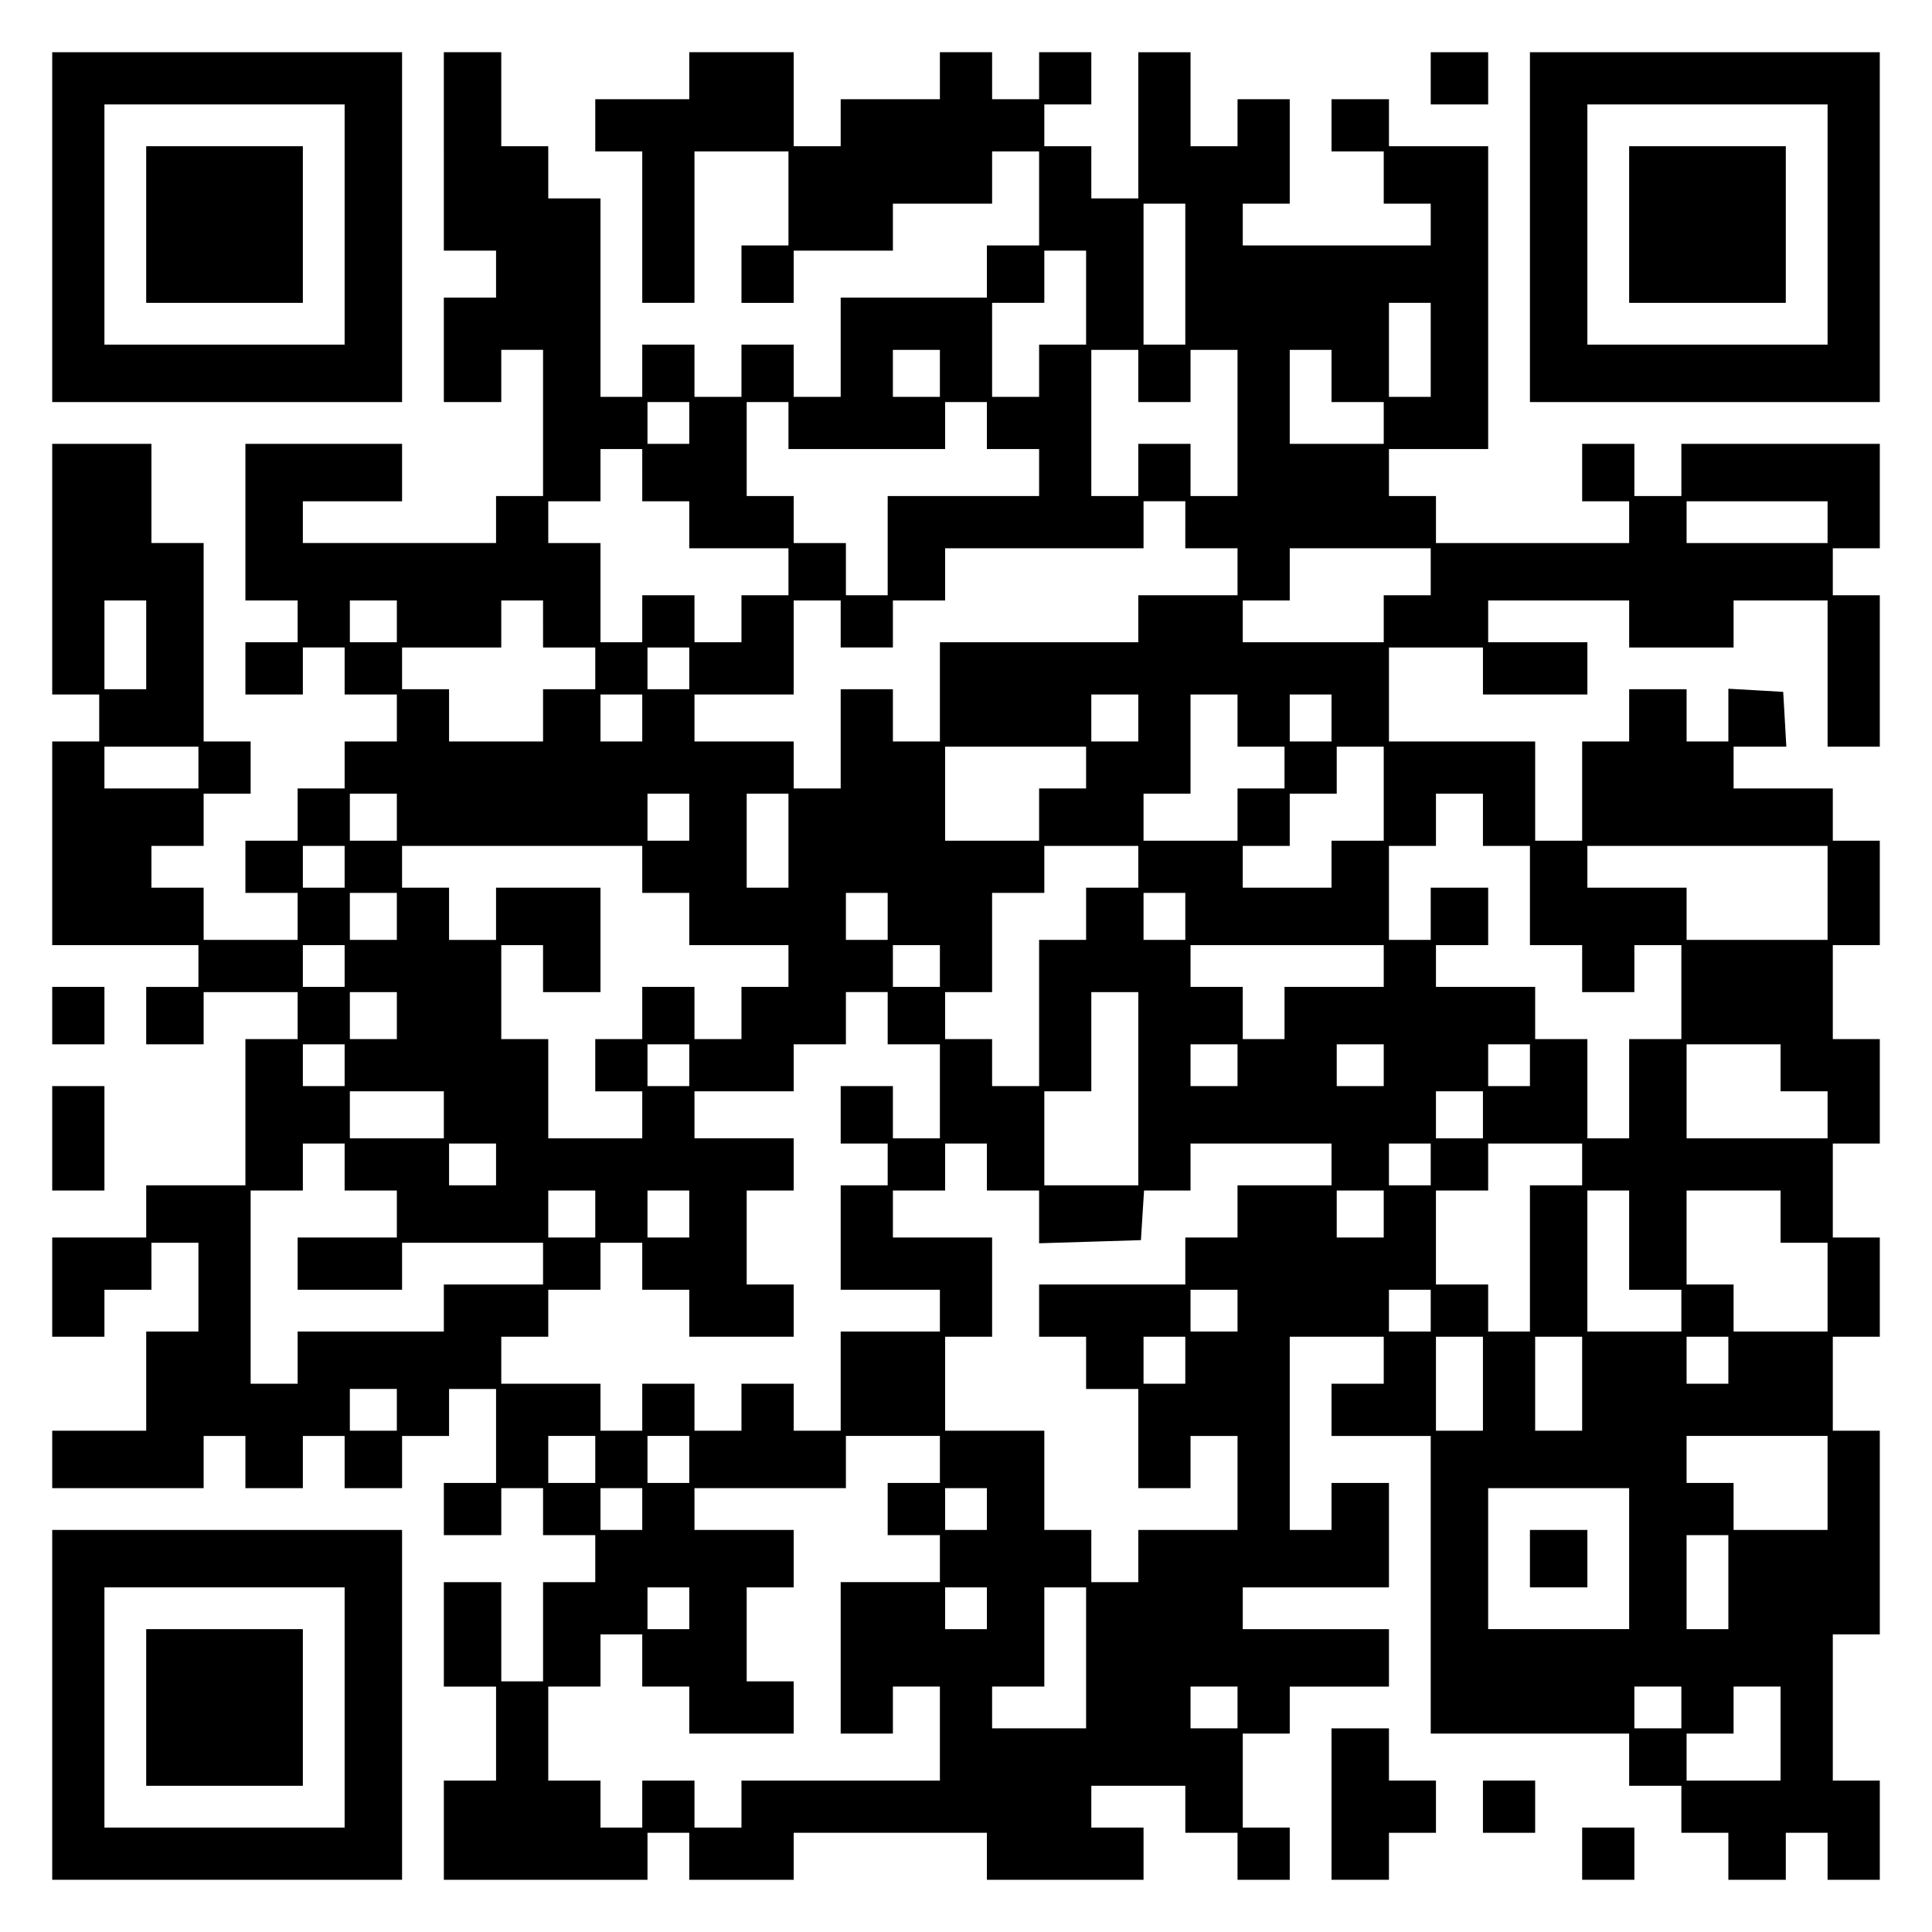
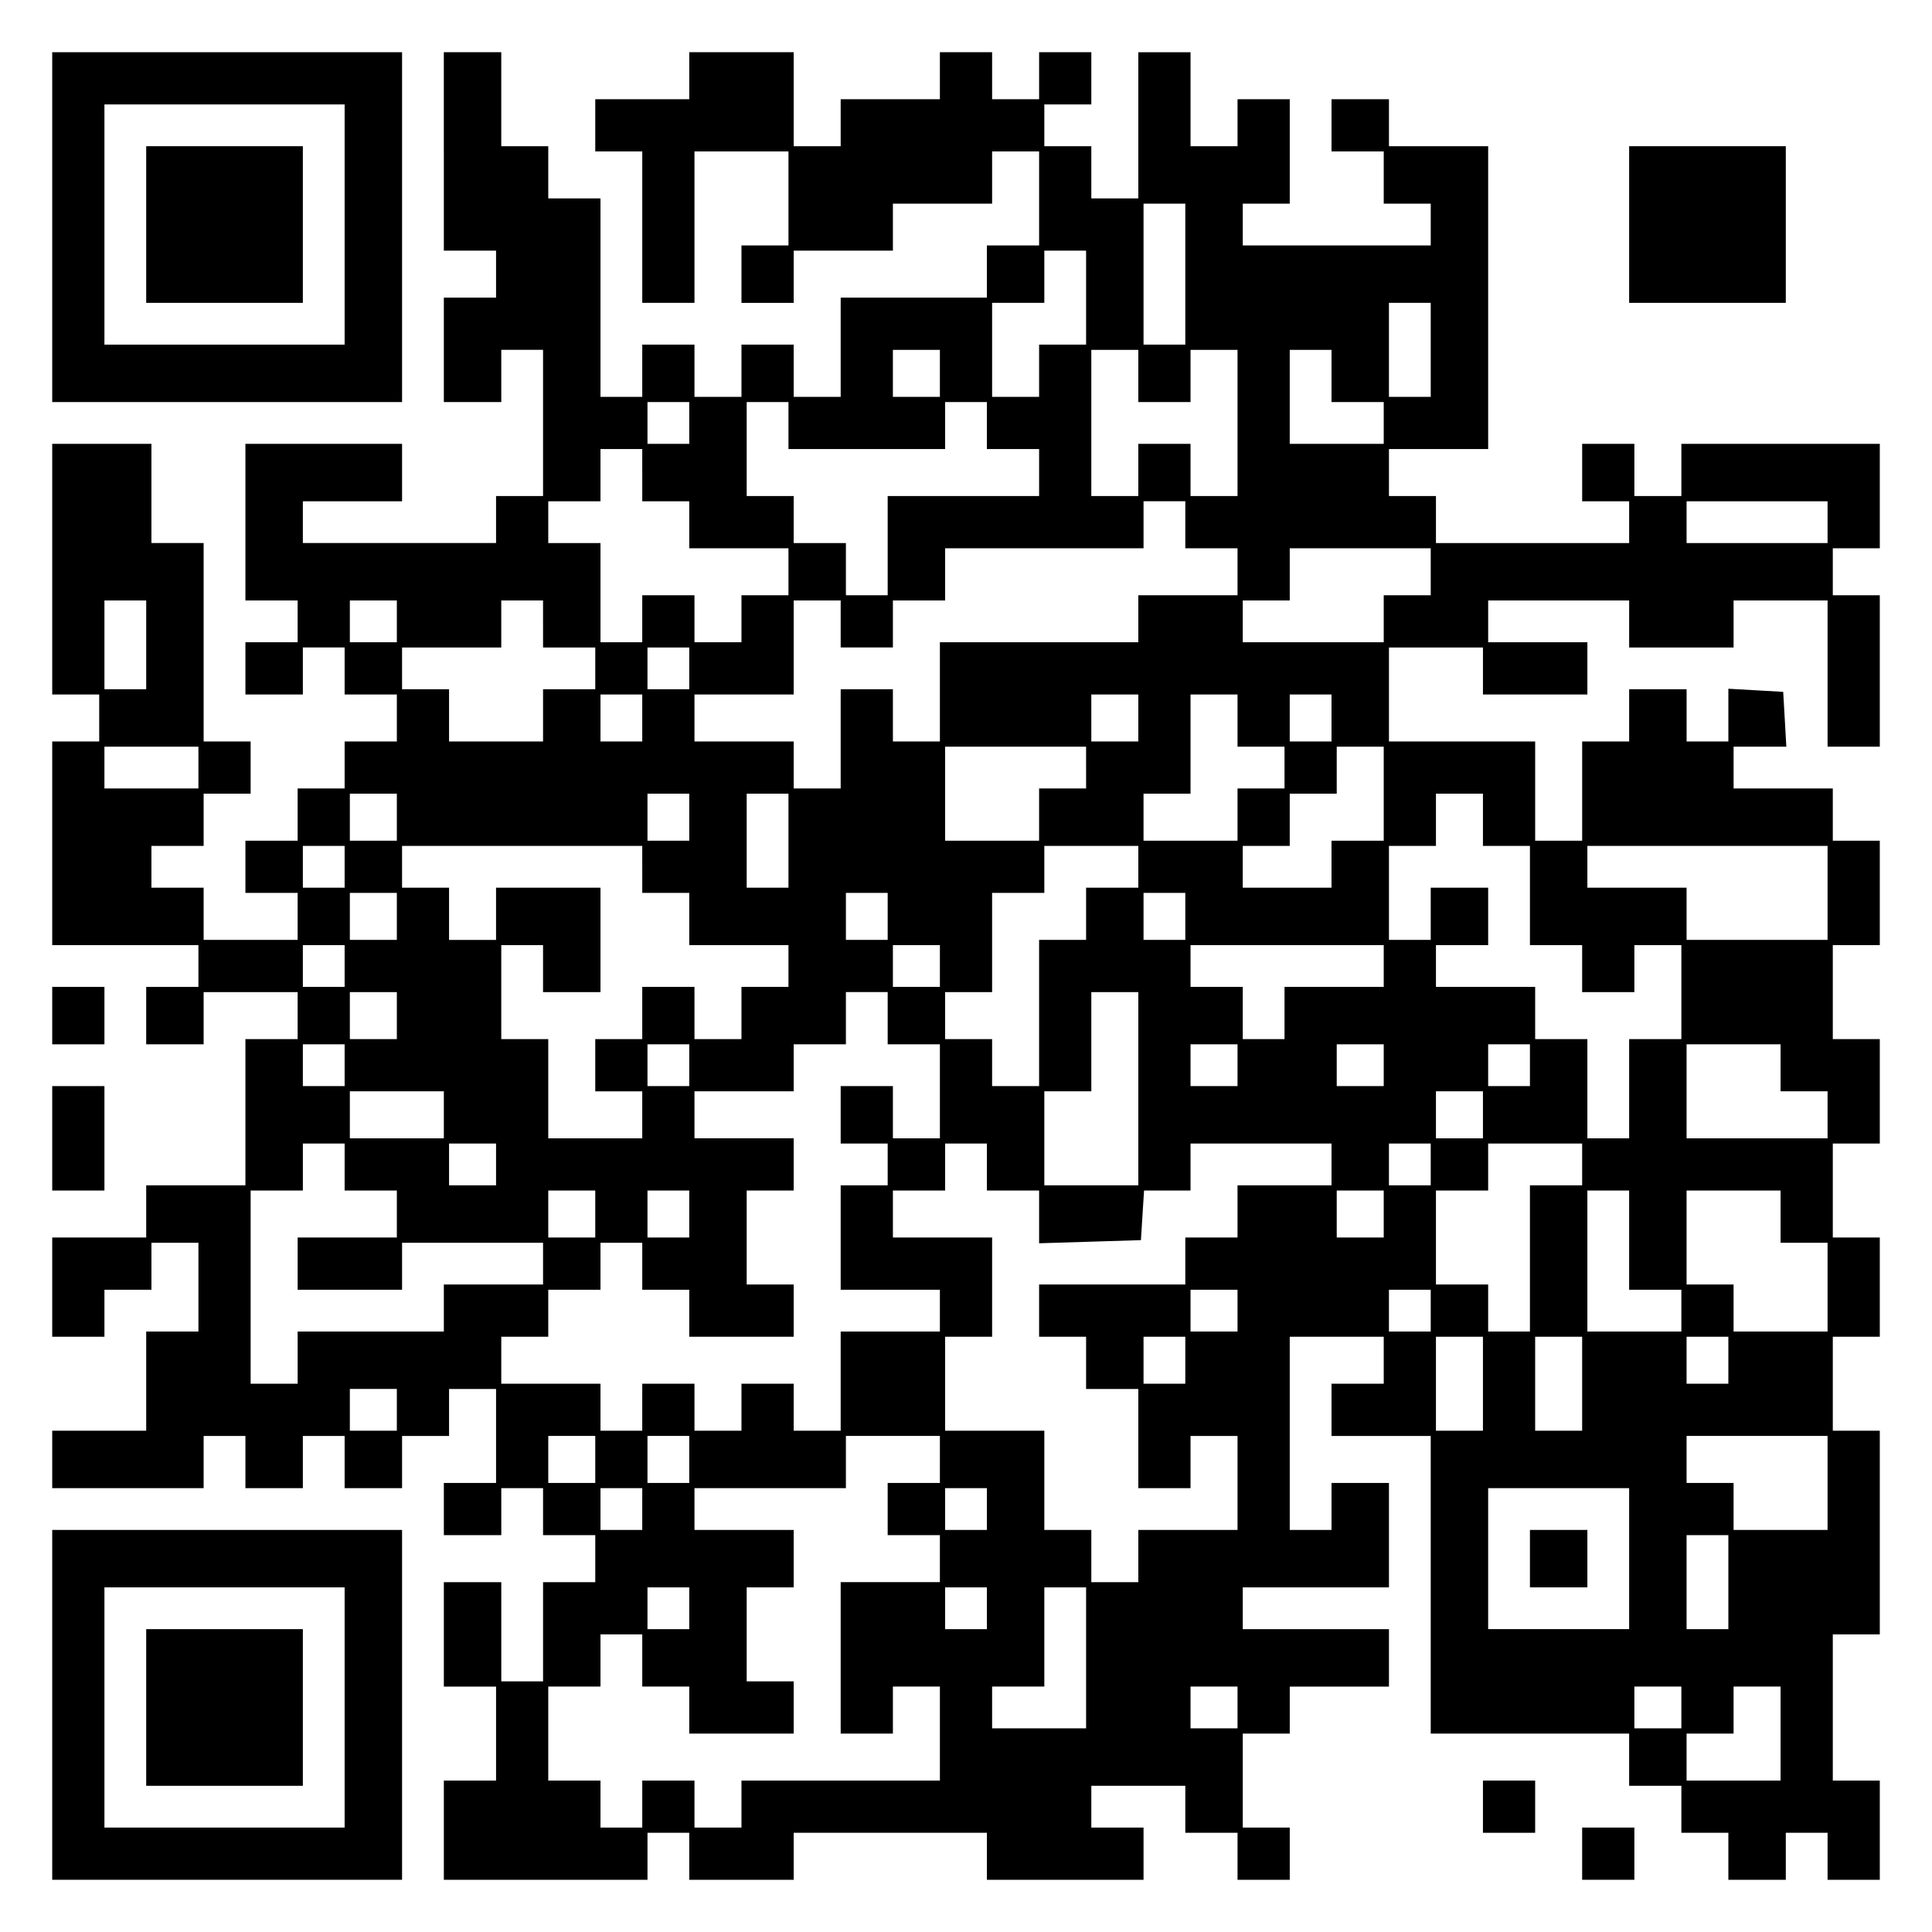
<svg xmlns="http://www.w3.org/2000/svg" version="1.0" width="100mm" height="100mm" viewBox="0 0 370 370" preserveAspectRatio="xMidYMid meet">
  <g transform="translate(0,370) scale(0.1,-0.1)" fill="#000000" stroke="none">
    <path d="M100 3265 l0 -335 335 0 335 0 0 335 0 335 -335 0 -335 0 0 -335z m560 5 l0 -230 -230 0 -230 0 0 230 0 230 230 0 230 0 0 -230z" />
    <path d="M280 3270 l0 -150 150 0 150 0 0 150 0 150 -150 0 -150 0 0 -150z" />
    <path d="M850 3410 l0 -190 50 0 50 0 0 -45 0 -45 -50 0 -50 0 0 -100 0 -100 55 0 55 0 0 50 0 50 40 0 40 0 0 -140 0 -140 -45 0 -45 0 0 -45 0 -45 -185 0 -185 0 0 40 0 40 95 0 95 0 0 55 0 55 -150 0 -150 0 0 -150 0 -150 50 0 50 0 0 -40 0 -40 -50 0 -50 0 0 -50 0 -50 55 0 55 0 0 45 0 45 40 0 40 0 0 -45 0 -45 50 0 50 0 0 -45 0 -45 -50 0 -50 0 0 -45 0 -45 -45 0 -45 0 0 -50 0 -50 -50 0 -50 0 0 -50 0 -50 50 0 50 0 0 -45 0 -45 -90 0 -90 0 0 50 0 50 -50 0 -50 0 0 40 0 40 50 0 50 0 0 50 0 50 45 0 45 0 0 50 0 50 -45 0 -45 0 0 190 0 190 -50 0 -50 0 0 95 0 95 -95 0 -95 0 0 -240 0 -240 45 0 45 0 0 -45 0 -45 -45 0 -45 0 0 -195 0 -195 140 0 140 0 0 -40 0 -40 -50 0 -50 0 0 -55 0 -55 55 0 55 0 0 50 0 50 90 0 90 0 0 -45 0 -45 -50 0 -50 0 0 -140 0 -140 -95 0 -95 0 0 -50 0 -50 -90 0 -90 0 0 -95 0 -95 50 0 50 0 0 45 0 45 45 0 45 0 0 45 0 45 45 0 45 0 0 -85 0 -85 -50 0 -50 0 0 -95 0 -95 -90 0 -90 0 0 -55 0 -55 145 0 145 0 0 50 0 50 40 0 40 0 0 -50 0 -50 55 0 55 0 0 50 0 50 40 0 40 0 0 -50 0 -50 55 0 55 0 0 50 0 50 45 0 45 0 0 45 0 45 45 0 45 0 0 -90 0 -90 -50 0 -50 0 0 -50 0 -50 55 0 55 0 0 45 0 45 40 0 40 0 0 -45 0 -45 50 0 50 0 0 -45 0 -45 -50 0 -50 0 0 -95 0 -95 -40 0 -40 0 0 95 0 95 -55 0 -55 0 0 -100 0 -100 50 0 50 0 0 -90 0 -90 -50 0 -50 0 0 -95 0 -95 195 0 195 0 0 45 0 45 40 0 40 0 0 -45 0 -45 100 0 100 0 0 45 0 45 185 0 185 0 0 -45 0 -45 150 0 150 0 0 50 0 50 -50 0 -50 0 0 40 0 40 90 0 90 0 0 -45 0 -45 50 0 50 0 0 -45 0 -45 50 0 50 0 0 50 0 50 -45 0 -45 0 0 90 0 90 45 0 45 0 0 45 0 45 95 0 95 0 0 55 0 55 -140 0 -140 0 0 40 0 40 140 0 140 0 0 100 0 100 -55 0 -55 0 0 -45 0 -45 -40 0 -40 0 0 185 0 185 90 0 90 0 0 -45 0 -45 -50 0 -50 0 0 -50 0 -50 95 0 95 0 0 -285 0 -285 190 0 190 0 0 -50 0 -50 50 0 50 0 0 -45 0 -45 45 0 45 0 0 -45 0 -45 55 0 55 0 0 45 0 45 40 0 40 0 0 -45 0 -45 50 0 50 0 0 95 0 95 -45 0 -45 0 0 140 0 140 45 0 45 0 0 195 0 195 -45 0 -45 0 0 90 0 90 45 0 45 0 0 95 0 95 -45 0 -45 0 0 90 0 90 45 0 45 0 0 100 0 100 -45 0 -45 0 0 90 0 90 45 0 45 0 0 100 0 100 -45 0 -45 0 0 50 0 50 -95 0 -95 0 0 40 0 40 51 0 50 0 -3 53 -3 52 -52 3 -53 3 0 -50 0 -51 -40 0 -40 0 0 50 0 50 -55 0 -55 0 0 -50 0 -50 -45 0 -45 0 0 -95 0 -95 -45 0 -45 0 0 95 0 95 -140 0 -140 0 0 90 0 90 90 0 90 0 0 -45 0 -45 100 0 100 0 0 50 0 50 -95 0 -95 0 0 40 0 40 135 0 135 0 0 -45 0 -45 100 0 100 0 0 45 0 45 90 0 90 0 0 -140 0 -140 50 0 50 0 0 145 0 145 -45 0 -45 0 0 45 0 45 45 0 45 0 0 100 0 100 -190 0 -190 0 0 -50 0 -50 -45 0 -45 0 0 50 0 50 -50 0 -50 0 0 -55 0 -55 45 0 45 0 0 -40 0 -40 -185 0 -185 0 0 45 0 45 -45 0 -45 0 0 45 0 45 95 0 95 0 0 290 0 290 -95 0 -95 0 0 45 0 45 -55 0 -55 0 0 -50 0 -50 50 0 50 0 0 -50 0 -50 45 0 45 0 0 -40 0 -40 -180 0 -180 0 0 40 0 40 45 0 45 0 0 100 0 100 -50 0 -50 0 0 -45 0 -45 -45 0 -45 0 0 90 0 90 -50 0 -50 0 0 -140 0 -140 -45 0 -45 0 0 50 0 50 -45 0 -45 0 0 40 0 40 45 0 45 0 0 50 0 50 -50 0 -50 0 0 -45 0 -45 -45 0 -45 0 0 45 0 45 -50 0 -50 0 0 -45 0 -45 -95 0 -95 0 0 -45 0 -45 -45 0 -45 0 0 90 0 90 -100 0 -100 0 0 -45 0 -45 -90 0 -90 0 0 -50 0 -50 45 0 45 0 0 -145 0 -145 50 0 50 0 0 145 0 145 90 0 90 0 0 -90 0 -90 -45 0 -45 0 0 -55 0 -55 50 0 50 0 0 50 0 50 95 0 95 0 0 45 0 45 95 0 95 0 0 50 0 50 45 0 45 0 0 -90 0 -90 -50 0 -50 0 0 -50 0 -50 -140 0 -140 0 0 -95 0 -95 -45 0 -45 0 0 50 0 50 -50 0 -50 0 0 -50 0 -50 -45 0 -45 0 0 50 0 50 -50 0 -50 0 0 -50 0 -50 -40 0 -40 0 0 190 0 190 -50 0 -50 0 0 50 0 50 -45 0 -45 0 0 90 0 90 -55 0 -55 0 0 -190z m1420 -235 l0 -135 -40 0 -40 0 0 135 0 135 40 0 40 0 0 -135z m-190 -45 l0 -90 -45 0 -45 0 0 -50 0 -50 -45 0 -45 0 0 90 0 90 50 0 50 0 0 50 0 50 40 0 40 0 0 -90z m660 -100 l0 -90 -40 0 -40 0 0 90 0 90 40 0 40 0 0 -90z m-940 -45 l0 -45 -45 0 -45 0 0 45 0 45 45 0 45 0 0 -45z m380 -5 l0 -50 50 0 50 0 0 50 0 50 45 0 45 0 0 -140 0 -140 -45 0 -45 0 0 50 0 50 -50 0 -50 0 0 -50 0 -50 -45 0 -45 0 0 140 0 140 45 0 45 0 0 -50z m370 0 l0 -50 50 0 50 0 0 -40 0 -40 -90 0 -90 0 0 90 0 90 40 0 40 0 0 -50z m-1230 -90 l0 -40 -40 0 -40 0 0 40 0 40 40 0 40 0 0 -40z m190 -5 l0 -45 150 0 150 0 0 45 0 45 40 0 40 0 0 -45 0 -45 50 0 50 0 0 -45 0 -45 -145 0 -145 0 0 -95 0 -95 -40 0 -40 0 0 50 0 50 -50 0 -50 0 0 45 0 45 -45 0 -45 0 0 90 0 90 40 0 40 0 0 -45z m-280 -95 l0 -50 45 0 45 0 0 -45 0 -45 95 0 95 0 0 -45 0 -45 -45 0 -45 0 0 -45 0 -45 -45 0 -45 0 0 45 0 45 -50 0 -50 0 0 -45 0 -45 -40 0 -40 0 0 95 0 95 -50 0 -50 0 0 40 0 40 50 0 50 0 0 50 0 50 40 0 40 0 0 -50z m1040 -95 l0 -45 50 0 50 0 0 -45 0 -45 -95 0 -95 0 0 -45 0 -45 -190 0 -190 0 0 -95 0 -95 -45 0 -45 0 0 50 0 50 -50 0 -50 0 0 -95 0 -95 -45 0 -45 0 0 45 0 45 -95 0 -95 0 0 45 0 45 95 0 95 0 0 90 0 90 45 0 45 0 0 -45 0 -45 50 0 50 0 0 45 0 45 50 0 50 0 0 50 0 50 190 0 190 0 0 45 0 45 40 0 40 0 0 -45z m1230 5 l0 -40 -135 0 -135 0 0 40 0 40 135 0 135 0 0 -40z m-760 -95 l0 -45 -45 0 -45 0 0 -45 0 -45 -135 0 -135 0 0 40 0 40 45 0 45 0 0 50 0 50 135 0 135 0 0 -45z m-2460 -140 l0 -85 -40 0 -40 0 0 85 0 85 40 0 40 0 0 -85z m480 45 l0 -40 -45 0 -45 0 0 40 0 40 45 0 45 0 0 -40z m280 -5 l0 -45 50 0 50 0 0 -40 0 -40 -50 0 -50 0 0 -50 0 -50 -90 0 -90 0 0 50 0 50 -45 0 -45 0 0 40 0 40 95 0 95 0 0 45 0 45 40 0 40 0 0 -45z m280 -85 l0 -40 -40 0 -40 0 0 40 0 40 40 0 40 0 0 -40z m-90 -95 l0 -45 -40 0 -40 0 0 45 0 45 40 0 40 0 0 -45z m950 0 l0 -45 -45 0 -45 0 0 45 0 45 45 0 45 0 0 -45z m190 -5 l0 -50 45 0 45 0 0 -40 0 -40 -45 0 -45 0 0 -50 0 -50 -90 0 -90 0 0 45 0 45 45 0 45 0 0 95 0 95 45 0 45 0 0 -50z m180 5 l0 -45 -40 0 -40 0 0 45 0 45 40 0 40 0 0 -45z m-2170 -95 l0 -40 -90 0 -90 0 0 40 0 40 90 0 90 0 0 -40z m1700 0 l0 -40 -45 0 -45 0 0 -50 0 -50 -90 0 -90 0 0 90 0 90 135 0 135 0 0 -40z m570 -50 l0 -90 -50 0 -50 0 0 -45 0 -45 -85 0 -85 0 0 40 0 40 45 0 45 0 0 50 0 50 45 0 45 0 0 45 0 45 45 0 45 0 0 -90z m-1890 -45 l0 -45 -45 0 -45 0 0 45 0 45 45 0 45 0 0 -45z m560 0 l0 -45 -40 0 -40 0 0 45 0 45 40 0 40 0 0 -45z m190 -45 l0 -90 -40 0 -40 0 0 90 0 90 40 0 40 0 0 -90z m1330 40 l0 -50 45 0 45 0 0 -95 0 -95 50 0 50 0 0 -45 0 -45 50 0 50 0 0 45 0 45 45 0 45 0 0 -90 0 -90 -50 0 -50 0 0 -95 0 -95 -40 0 -40 0 0 95 0 95 -50 0 -50 0 0 50 0 50 -95 0 -95 0 0 40 0 40 50 0 50 0 0 55 0 55 -55 0 -55 0 0 -50 0 -50 -40 0 -40 0 0 90 0 90 45 0 45 0 0 50 0 50 45 0 45 0 0 -50z m-2180 -90 l0 -40 -40 0 -40 0 0 40 0 40 40 0 40 0 0 -40z m570 -5 l0 -45 45 0 45 0 0 -50 0 -50 95 0 95 0 0 -40 0 -40 -45 0 -45 0 0 -50 0 -50 -45 0 -45 0 0 50 0 50 -50 0 -50 0 0 -50 0 -50 -45 0 -45 0 0 -50 0 -50 45 0 45 0 0 -45 0 -45 -90 0 -90 0 0 95 0 95 -45 0 -45 0 0 90 0 90 40 0 40 0 0 -45 0 -45 55 0 55 0 0 100 0 100 -100 0 -100 0 0 -50 0 -50 -45 0 -45 0 0 50 0 50 -45 0 -45 0 0 40 0 40 230 0 230 0 0 -45z m950 5 l0 -40 -50 0 -50 0 0 -50 0 -50 -45 0 -45 0 0 -140 0 -140 -45 0 -45 0 0 45 0 45 -45 0 -45 0 0 45 0 45 45 0 45 0 0 95 0 95 50 0 50 0 0 45 0 45 90 0 90 0 0 -40z m1320 -50 l0 -90 -135 0 -135 0 0 50 0 50 -95 0 -95 0 0 40 0 40 230 0 230 0 0 -90z m-2740 -45 l0 -45 -45 0 -45 0 0 45 0 45 45 0 45 0 0 -45z m940 0 l0 -45 -40 0 -40 0 0 45 0 45 40 0 40 0 0 -45z m570 0 l0 -45 -40 0 -40 0 0 45 0 45 40 0 40 0 0 -45z m-1610 -95 l0 -40 -40 0 -40 0 0 40 0 40 40 0 40 0 0 -40z m1140 0 l0 -40 -45 0 -45 0 0 40 0 40 45 0 45 0 0 -40z m850 0 l0 -40 -95 0 -95 0 0 -50 0 -50 -40 0 -40 0 0 50 0 50 -50 0 -50 0 0 40 0 40 185 0 185 0 0 -40z m-1890 -95 l0 -45 -45 0 -45 0 0 45 0 45 45 0 45 0 0 -45z m940 -5 l0 -50 50 0 50 0 0 -90 0 -90 -45 0 -45 0 0 50 0 50 -50 0 -50 0 0 -55 0 -55 45 0 45 0 0 -40 0 -40 -45 0 -45 0 0 -100 0 -100 95 0 95 0 0 -40 0 -40 -95 0 -95 0 0 -95 0 -95 -45 0 -45 0 0 45 0 45 -50 0 -50 0 0 -45 0 -45 -45 0 -45 0 0 45 0 45 -50 0 -50 0 0 -45 0 -45 -40 0 -40 0 0 45 0 45 -95 0 -95 0 0 45 0 45 45 0 45 0 0 45 0 45 50 0 50 0 0 45 0 45 40 0 40 0 0 -45 0 -45 45 0 45 0 0 -45 0 -45 100 0 100 0 0 50 0 50 -45 0 -45 0 0 90 0 90 45 0 45 0 0 50 0 50 -95 0 -95 0 0 45 0 45 95 0 95 0 0 45 0 45 50 0 50 0 0 50 0 50 40 0 40 0 0 -50z m480 -135 l0 -185 -90 0 -90 0 0 90 0 90 45 0 45 0 0 95 0 95 45 0 45 0 0 -185z m-1520 45 l0 -40 -40 0 -40 0 0 40 0 40 40 0 40 0 0 -40z m660 0 l0 -40 -40 0 -40 0 0 40 0 40 40 0 40 0 0 -40z m1050 0 l0 -40 -45 0 -45 0 0 40 0 40 45 0 45 0 0 -40z m280 0 l0 -40 -45 0 -45 0 0 40 0 40 45 0 45 0 0 -40z m280 0 l0 -40 -40 0 -40 0 0 40 0 40 40 0 40 0 0 -40z m480 -5 l0 -45 45 0 45 0 0 -45 0 -45 -135 0 -135 0 0 90 0 90 90 0 90 0 0 -45z m-2560 -90 l0 -45 -90 0 -90 0 0 45 0 45 90 0 90 0 0 -45z m1990 0 l0 -45 -45 0 -45 0 0 45 0 45 45 0 45 0 0 -45z m-2180 -100 l0 -45 50 0 50 0 0 -45 0 -45 -95 0 -95 0 0 -50 0 -50 100 0 100 0 0 45 0 45 135 0 135 0 0 -40 0 -40 -95 0 -95 0 0 -45 0 -45 -140 0 -140 0 0 -50 0 -50 -45 0 -45 0 0 185 0 185 50 0 50 0 0 45 0 45 40 0 40 0 0 -45z m290 5 l0 -40 -45 0 -45 0 0 40 0 40 45 0 45 0 0 -40z m940 -5 l0 -45 50 0 50 0 0 -50 0 -51 98 3 97 3 3 48 3 47 45 0 44 0 0 45 0 45 135 0 135 0 0 -40 0 -40 -90 0 -90 0 0 -50 0 -50 -50 0 -50 0 0 -45 0 -45 -140 0 -140 0 0 -50 0 -50 45 0 45 0 0 -50 0 -50 50 0 50 0 0 -95 0 -95 50 0 50 0 0 50 0 50 45 0 45 0 0 -90 0 -90 -95 0 -95 0 0 -50 0 -50 -45 0 -45 0 0 50 0 50 -45 0 -45 0 0 95 0 95 -95 0 -95 0 0 90 0 90 45 0 45 0 0 95 0 95 -95 0 -95 0 0 45 0 45 50 0 50 0 0 45 0 45 40 0 40 0 0 -45z m850 5 l0 -40 -40 0 -40 0 0 40 0 40 40 0 40 0 0 -40z m290 0 l0 -40 -50 0 -50 0 0 -140 0 -140 -40 0 -40 0 0 45 0 45 -50 0 -50 0 0 90 0 90 50 0 50 0 0 45 0 45 90 0 90 0 0 -40z m-1890 -95 l0 -45 -45 0 -45 0 0 45 0 45 45 0 45 0 0 -45z m180 0 l0 -45 -40 0 -40 0 0 45 0 45 40 0 40 0 0 -45z m1330 0 l0 -45 -45 0 -45 0 0 45 0 45 45 0 45 0 0 -45z m470 -50 l0 -95 50 0 50 0 0 -40 0 -40 -90 0 -90 0 0 135 0 135 40 0 40 0 0 -95z m290 45 l0 -50 45 0 45 0 0 -85 0 -85 -90 0 -90 0 0 45 0 45 -45 0 -45 0 0 90 0 90 90 0 90 0 0 -50z m-1040 -180 l0 -40 -45 0 -45 0 0 40 0 40 45 0 45 0 0 -40z m370 0 l0 -40 -40 0 -40 0 0 40 0 40 40 0 40 0 0 -40z m-470 -95 l0 -45 -40 0 -40 0 0 45 0 45 40 0 40 0 0 -45z m570 -45 l0 -90 -45 0 -45 0 0 90 0 90 45 0 45 0 0 -90z m190 0 l0 -90 -45 0 -45 0 0 90 0 90 45 0 45 0 0 -90z m280 45 l0 -45 -40 0 -40 0 0 45 0 45 40 0 40 0 0 -45z m-2550 -95 l0 -40 -45 0 -45 0 0 40 0 40 45 0 45 0 0 -40z m380 -95 l0 -45 -45 0 -45 0 0 45 0 45 45 0 45 0 0 -45z m180 0 l0 -45 -40 0 -40 0 0 45 0 45 40 0 40 0 0 -45z m480 0 l0 -45 -50 0 -50 0 0 -50 0 -50 50 0 50 0 0 -45 0 -45 -95 0 -95 0 0 -145 0 -145 50 0 50 0 0 45 0 45 45 0 45 0 0 -90 0 -90 -190 0 -190 0 0 -45 0 -45 -45 0 -45 0 0 45 0 45 -50 0 -50 0 0 -45 0 -45 -40 0 -40 0 0 45 0 45 -50 0 -50 0 0 90 0 90 50 0 50 0 0 50 0 50 40 0 40 0 0 -50 0 -50 45 0 45 0 0 -45 0 -45 100 0 100 0 0 50 0 50 -45 0 -45 0 0 90 0 90 45 0 45 0 0 55 0 55 -95 0 -95 0 0 40 0 40 145 0 145 0 0 50 0 50 90 0 90 0 0 -45z m1700 -45 l0 -90 -90 0 -90 0 0 45 0 45 -45 0 -45 0 0 45 0 45 135 0 135 0 0 -90z m-2270 -50 l0 -40 -40 0 -40 0 0 40 0 40 40 0 40 0 0 -40z m660 0 l0 -40 -40 0 -40 0 0 40 0 40 40 0 40 0 0 -40z m1230 -95 l0 -135 -135 0 -135 0 0 135 0 135 135 0 135 0 0 -135z m190 -45 l0 -90 -40 0 -40 0 0 90 0 90 40 0 40 0 0 -90z m-1990 -50 l0 -40 -40 0 -40 0 0 40 0 40 40 0 40 0 0 -40z m570 0 l0 -40 -40 0 -40 0 0 40 0 40 40 0 40 0 0 -40z m190 -95 l0 -135 -90 0 -90 0 0 40 0 40 50 0 50 0 0 95 0 95 40 0 40 0 0 -135z m290 -95 l0 -40 -45 0 -45 0 0 40 0 40 45 0 45 0 0 -40z m850 0 l0 -40 -45 0 -45 0 0 40 0 40 45 0 45 0 0 -40z m190 -50 l0 -90 -90 0 -90 0 0 45 0 45 45 0 45 0 0 45 0 45 45 0 45 0 0 -90z" />
    <path d="M2930 715 l0 -55 55 0 55 0 0 55 0 55 -55 0 -55 0 0 -55z" />
-     <path d="M2740 3550 l0 -50 55 0 55 0 0 50 0 50 -55 0 -55 0 0 -50z" />
-     <path d="M2930 3265 l0 -335 335 0 335 0 0 335 0 335 -335 0 -335 0 0 -335z m570 5 l0 -230 -230 0 -230 0 0 230 0 230 230 0 230 0 0 -230z" />
    <path d="M3120 3270 l0 -150 150 0 150 0 0 150 0 150 -150 0 -150 0 0 -150z" />
    <path d="M100 1755 l0 -55 50 0 50 0 0 55 0 55 -50 0 -50 0 0 -55z" />
    <path d="M100 1520 l0 -100 50 0 50 0 0 100 0 100 -50 0 -50 0 0 -100z" />
    <path d="M100 435 l0 -335 335 0 335 0 0 335 0 335 -335 0 -335 0 0 -335z m560 -5 l0 -230 -230 0 -230 0 0 230 0 230 230 0 230 0 0 -230z" />
    <path d="M280 430 l0 -150 150 0 150 0 0 150 0 150 -150 0 -150 0 0 -150z" />
-     <path d="M2550 245 l0 -145 55 0 55 0 0 45 0 45 45 0 45 0 0 50 0 50 -45 0 -45 0 0 50 0 50 -55 0 -55 0 0 -145z" />
    <path d="M2840 240 l0 -50 50 0 50 0 0 50 0 50 -50 0 -50 0 0 -50z" />
    <path d="M3030 150 l0 -50 50 0 50 0 0 50 0 50 -50 0 -50 0 0 -50z" />
  </g>
</svg>